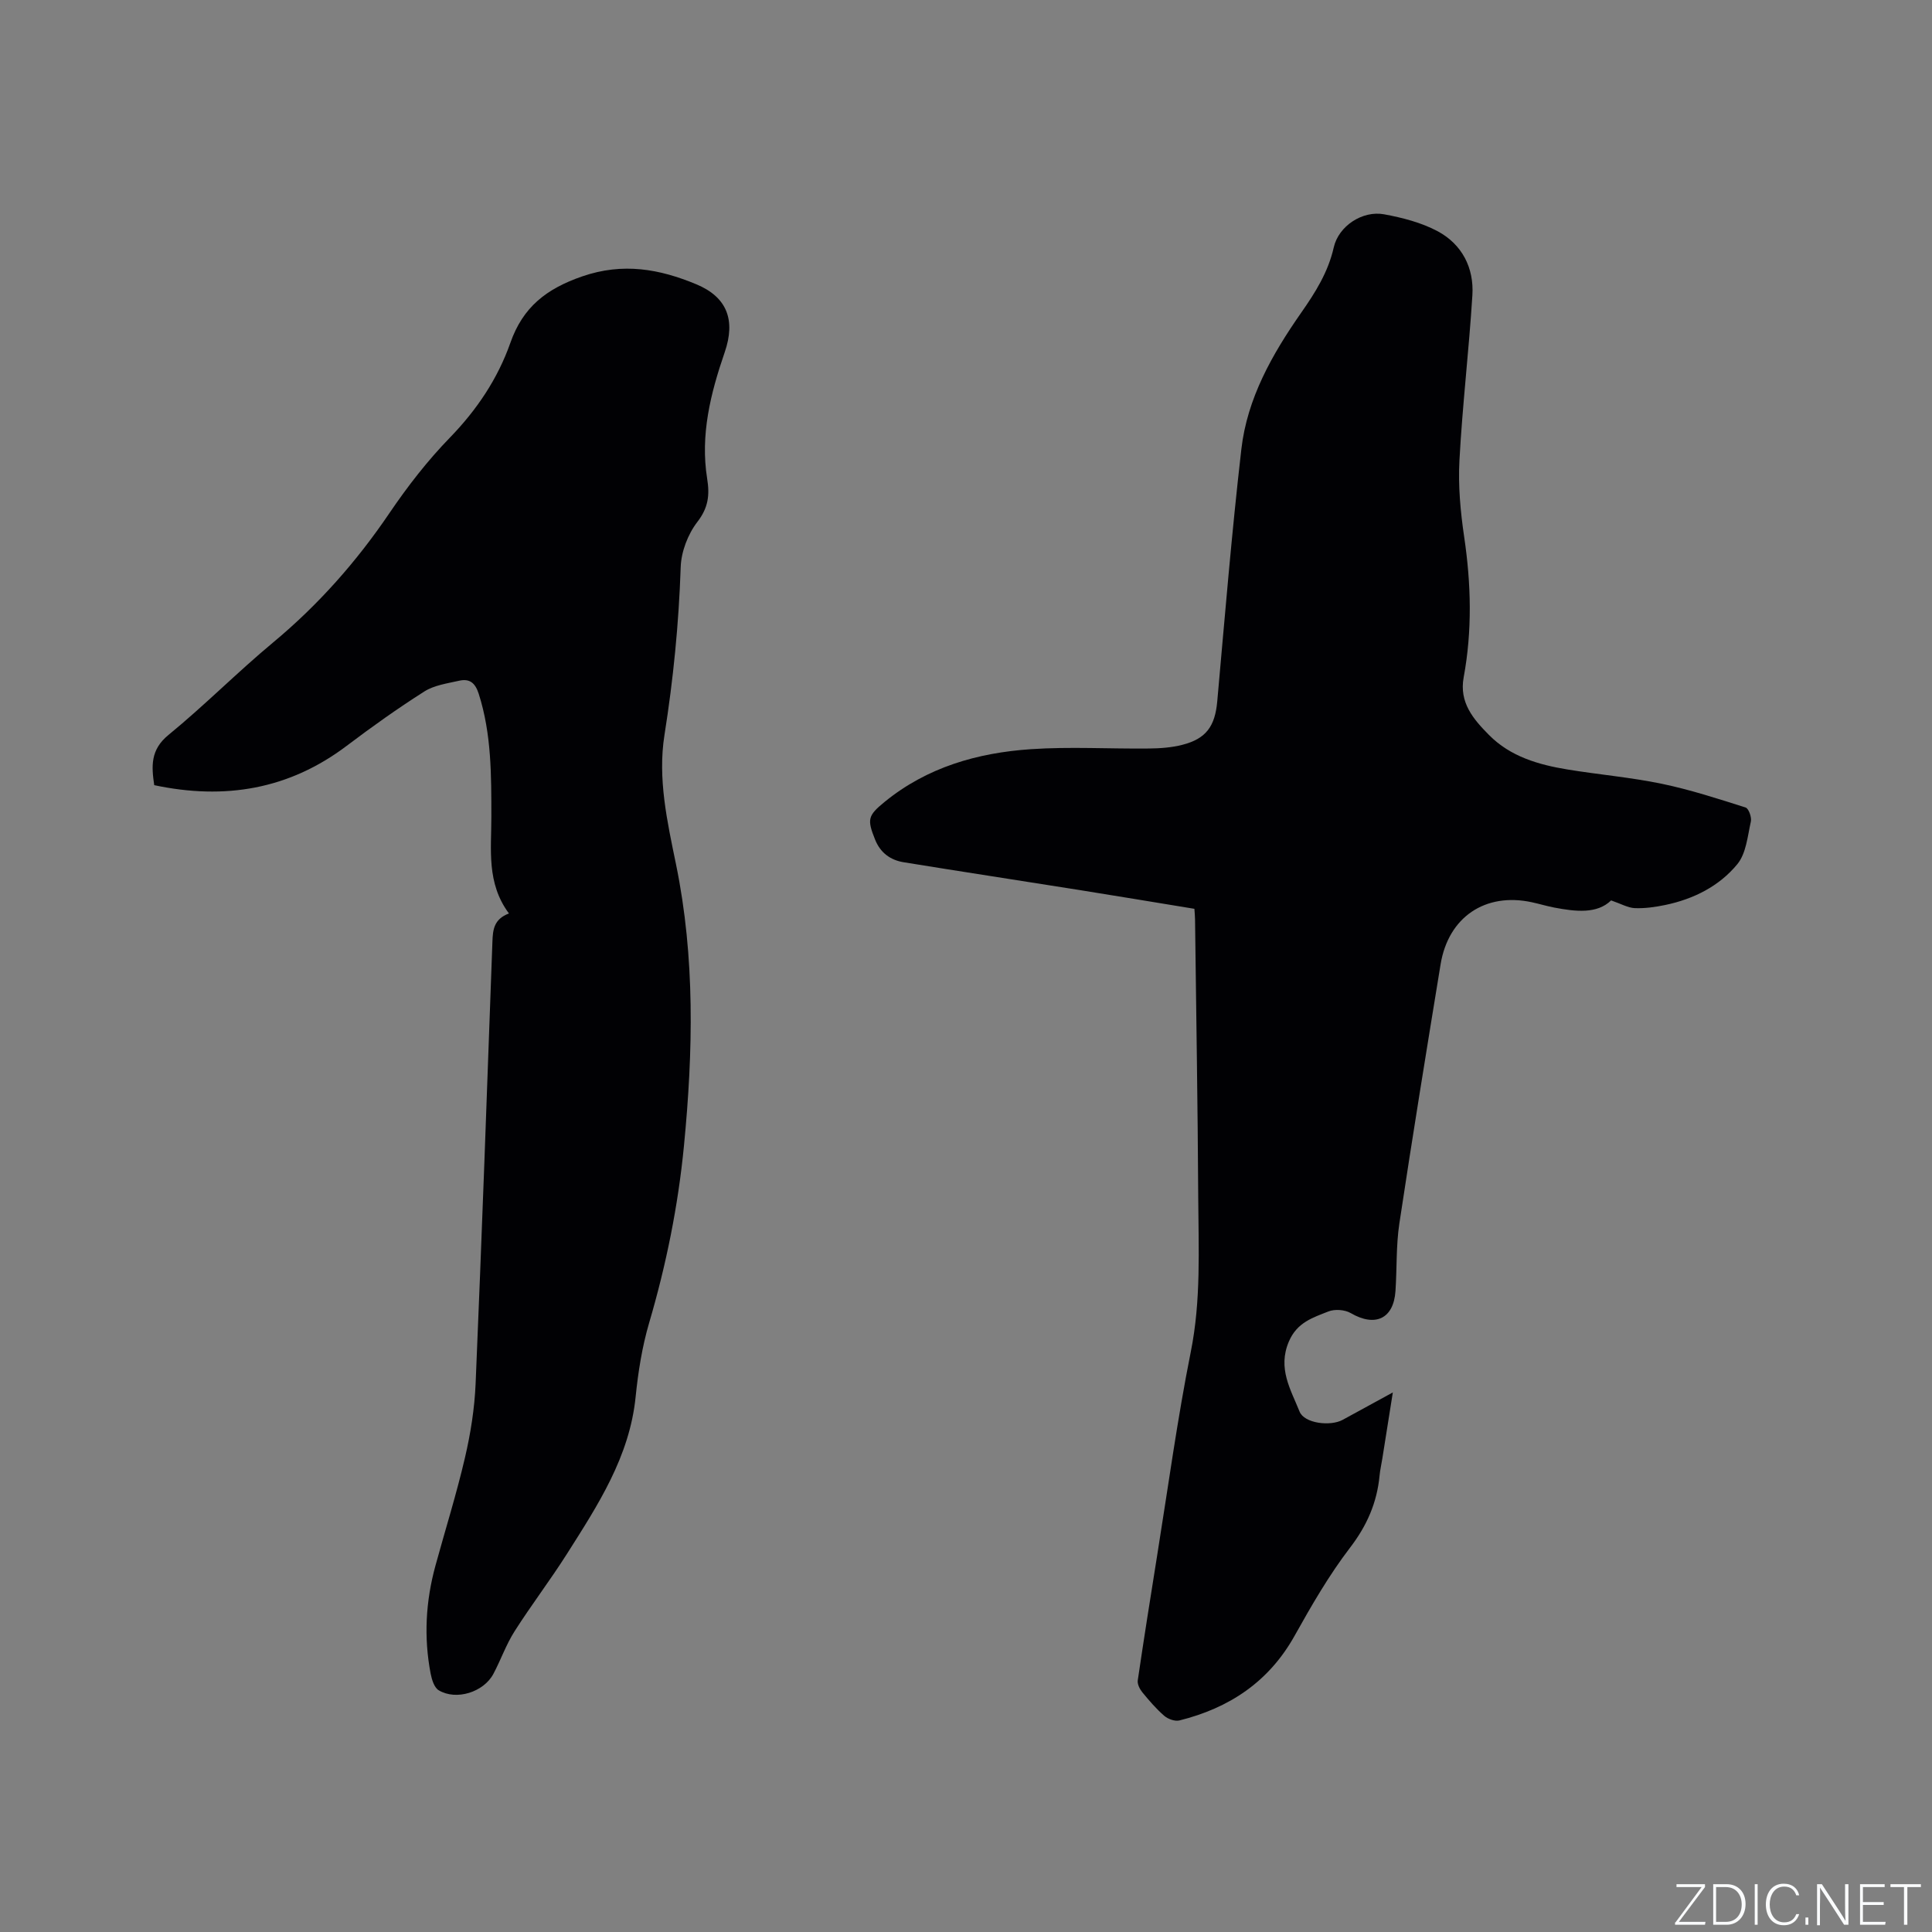
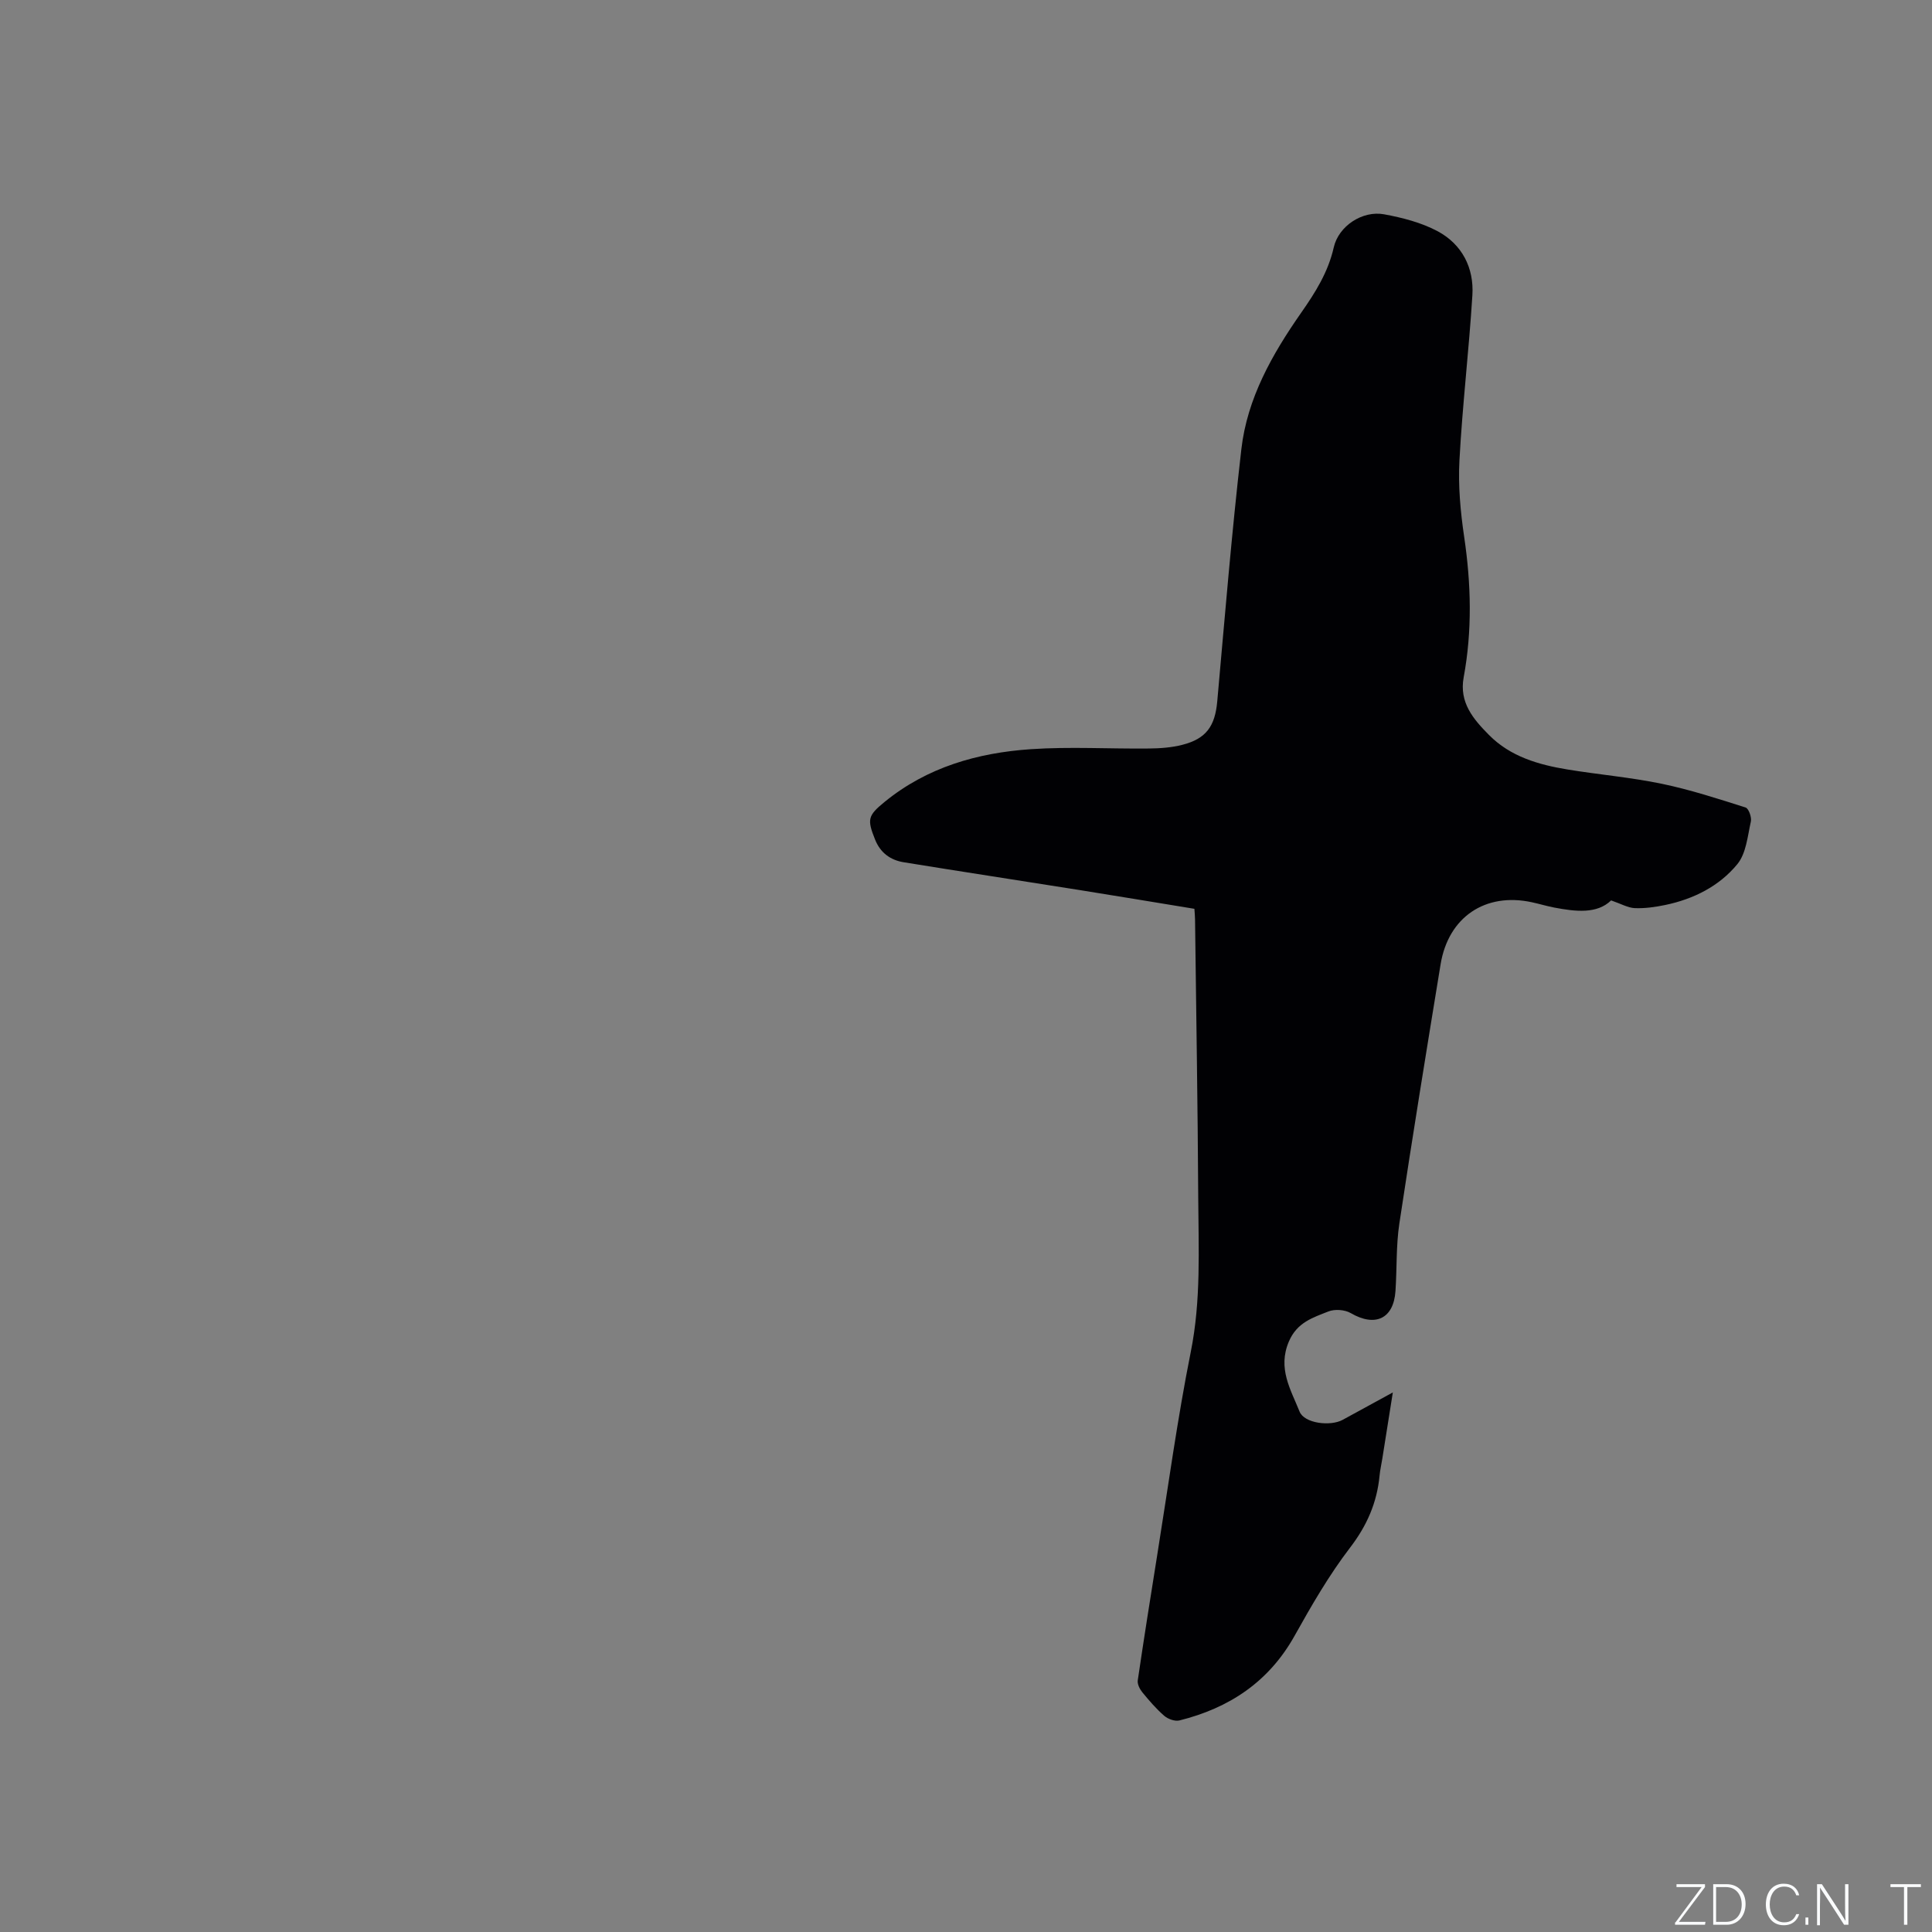
<svg xmlns="http://www.w3.org/2000/svg" enable-background="new 0 0 400 400" viewBox="0 0 400 400">
  <rect x="0" y="0" width="400" height="400" fill="#808080" stroke="none" />
  <g fill="#fafbfc">
    <path d="m346.9 398 5.4-7.3h-5.2v-.6h5.9v.6l-5.4 7.2h5.5l-.1.6h-6.2v-.5z" />
    <path d="m354.7 390.1h2.8c2.3 0 3.9 1.6 3.9 4.1s-1.6 4.3-3.9 4.3h-2.8zm.6 7.8h2c2.2 0 3.3-1.6 3.3-3.6 0-1.8-1-3.6-3.3-3.6h-2z" />
-     <path d="m363.9 390.1v8.4h-.6v-8.4z" />
    <path d="m372.5 396.3c-.4 1.3-1.4 2.3-3.2 2.3-2.4 0-3.7-1.9-3.7-4.3 0-2.3 1.2-4.3 3.7-4.3 1.8 0 2.9 1 3.2 2.4h-.6c-.4-1.1-1.1-1.8-2.5-1.8-2.1 0-3 1.9-3 3.7s.9 3.7 3 3.7c1.4 0 2.1-.7 2.5-1.7z" />
    <path d="m373.8 398.5v-1.5h.6v1.5z" />
    <path d="m376.2 398.5v-8.4h1c1.3 2 4.4 6.7 4.9 7.6-.1-1.2-.1-2.4-.1-3.8v-3.8h.7v8.4h-.9c-1.2-1.9-4.4-6.8-5-7.7.1 1.1 0 2.3 0 3.9v3.9h-.6z" />
-     <path d="m390 394.4h-4.3v3.5h4.7l-.1.6h-5.2v-8.4h5.1v.6h-4.5v3.1h4.3z" />
    <path d="m394.2 390.7h-2.8v-.6h6.3v.6h-2.8v7.8h-.7z" />
  </g>
  <path d="m333.56 186.42c-2.9 2.83-7.32 2.33-11.78 1.48-1.56-.3-3.08-.77-4.63-1.1-9.62-2.08-17.28 3.05-18.89 12.85-2.93 17.88-5.84 35.76-8.54 53.67-.69 4.59-.49 9.31-.8 13.96-.38 5.77-4.21 7.52-9.25 4.59-1.23-.72-3.31-.87-4.63-.35-3.21 1.28-6.49 2.24-8.19 6.22-2.38 5.57.39 9.96 2.21 14.51.99 2.47 6.4 3.1 8.93 1.71 3.24-1.77 6.49-3.54 10.38-5.67-.78 4.95-1.48 9.34-2.18 13.73-.18 1.15-.45 2.29-.56 3.45-.53 5.61-2.6 10.37-6.11 14.95-4.36 5.69-7.99 11.99-11.5 18.27-5.33 9.53-13.52 14.94-23.83 17.51-.94.23-2.38-.29-3.16-.97-1.67-1.45-3.13-3.16-4.54-4.88-.53-.65-1.04-1.68-.93-2.44 1.28-8.69 2.65-17.36 4.04-26.02 2.25-14.01 4.16-28.1 6.94-42.01 2.14-10.66 1.6-21.31 1.54-31.98-.1-19.19-.43-38.38-.66-57.57-.01-.63-.07-1.25-.13-2.17-7.97-1.3-15.88-2.63-23.81-3.89-12.12-1.93-24.26-3.78-36.38-5.75-2.77-.45-4.84-1.97-5.93-4.71-1.67-4.17-1.5-4.94 1.96-7.77 8.81-7.2 19.26-10.18 30.3-10.93 8.11-.55 16.28-.05 24.43-.14 2.31-.02 4.69-.19 6.92-.76 4.99-1.27 6.78-3.9 7.24-9.01 1.56-17.41 2.99-34.85 4.99-52.21 1.21-10.54 6.39-19.66 12.39-28.25 2.93-4.19 5.58-8.39 6.74-13.52 1-4.42 5.93-7.68 10.43-6.85 3.8.7 7.72 1.71 11.09 3.51 5.04 2.71 7.54 7.57 7.18 13.26-.71 11.42-2.07 22.8-2.68 34.22-.28 5.23.21 10.58.98 15.78 1.44 9.73 1.69 19.4-.1 29.08-.97 5.24 2 8.67 5.22 11.93 4.45 4.51 10.28 6.18 16.31 7.17 6.48 1.06 13.05 1.62 19.47 2.95 5.88 1.22 11.62 3.09 17.36 4.91.64.2 1.29 2.02 1.1 2.9-.68 3.03-.97 6.6-2.8 8.83-3.75 4.57-9.07 7.24-14.94 8.46-2.06.43-4.21.73-6.3.65-1.43-.07-2.82-.89-4.9-1.6z" fill="#010104" />
-   <path d="m105.37 189.12c-4.69-6.31-3.63-13.27-3.64-19.98-.01-8.6.05-17.14-2.61-25.48-.74-2.32-1.92-3.21-4.08-2.72-2.45.56-5.13.92-7.18 2.22-5.51 3.5-10.85 7.3-16.06 11.24-11.97 9.05-25.26 11.26-39.87 8.16-.57-3.92-.82-7.31 2.94-10.39 7.46-6.1 14.27-13 21.68-19.16 9.37-7.79 17.28-16.74 24.1-26.81 3.74-5.51 7.88-10.85 12.51-15.61 5.58-5.75 9.9-12.2 12.51-19.62 2.6-7.41 7.46-11.18 14.85-13.74 8.48-2.93 16.06-1.53 23.65 1.63 6.34 2.64 8.18 7.39 5.87 14.08-2.93 8.51-5.08 17.12-3.63 26.16.55 3.42.24 6.02-2.03 8.96-1.96 2.54-3.35 6.17-3.45 9.37-.39 11.67-1.53 23.21-3.36 34.75-1.43 9 .57 17.91 2.39 26.76 3.97 19.31 3.54 38.77 1.65 58.25-1.21 12.47-3.68 24.68-7.22 36.72-1.45 4.95-2.27 10.15-2.79 15.29-1.25 12.42-7.83 22.43-14.23 32.53-3.45 5.44-7.38 10.58-10.84 16.02-1.75 2.75-2.84 5.91-4.38 8.81-2.01 3.78-7.67 5.57-11.31 3.4-.93-.55-1.44-2.21-1.68-3.45-1.44-7.51-1.03-14.97.99-22.34 2.04-7.45 4.36-14.83 6.11-22.35 1.17-5.01 1.99-10.19 2.21-15.33 1.29-30.5 2.38-61.01 3.48-91.52.09-2.45.28-4.66 3.42-5.85z" fill="#010104" />
</svg>